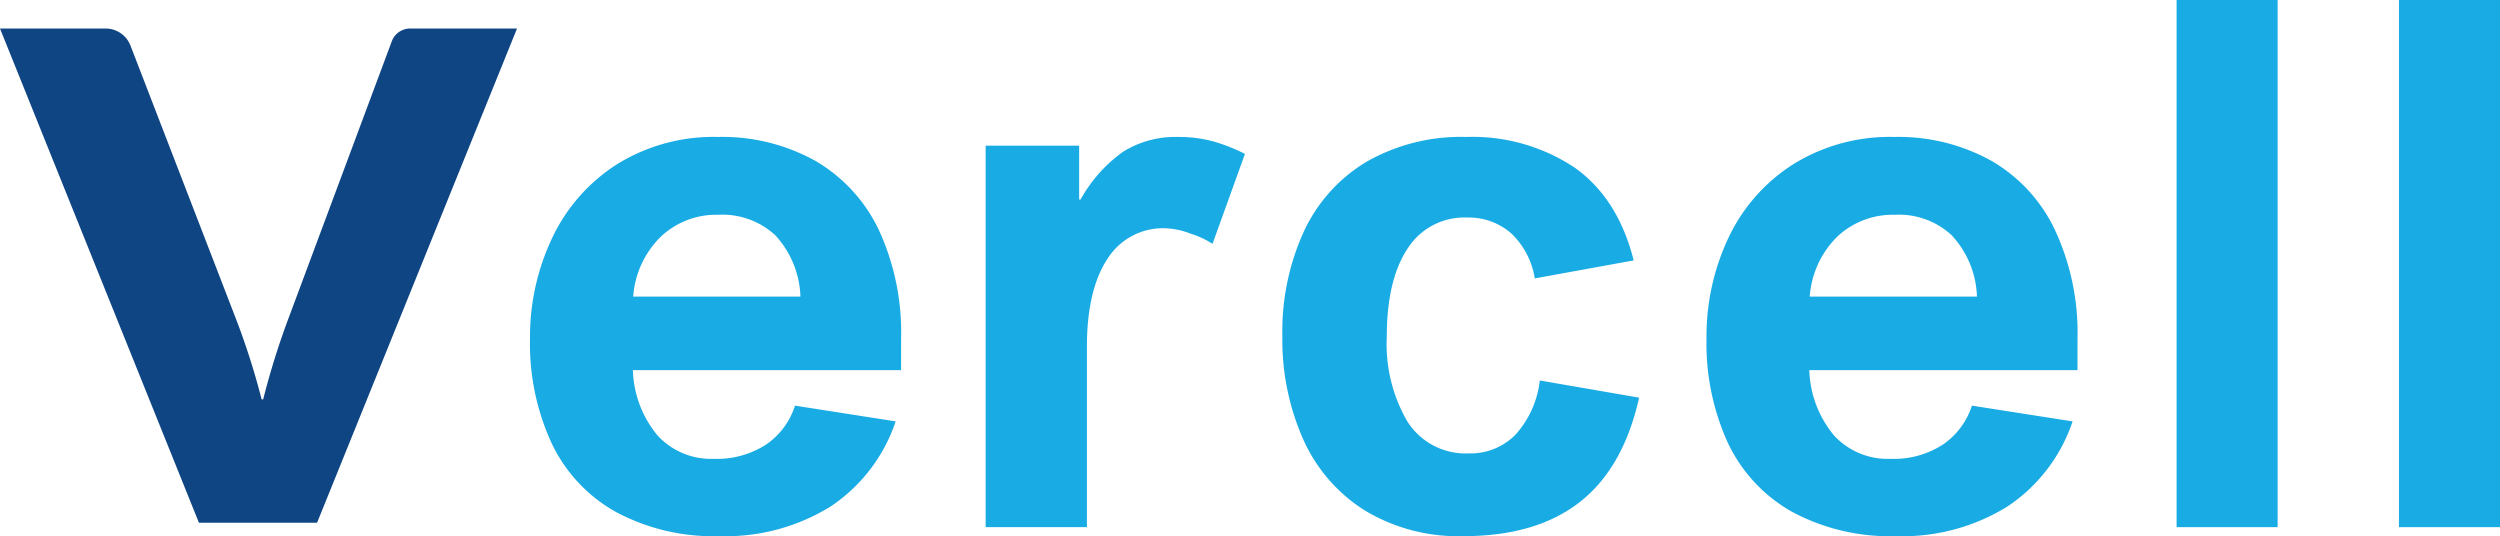
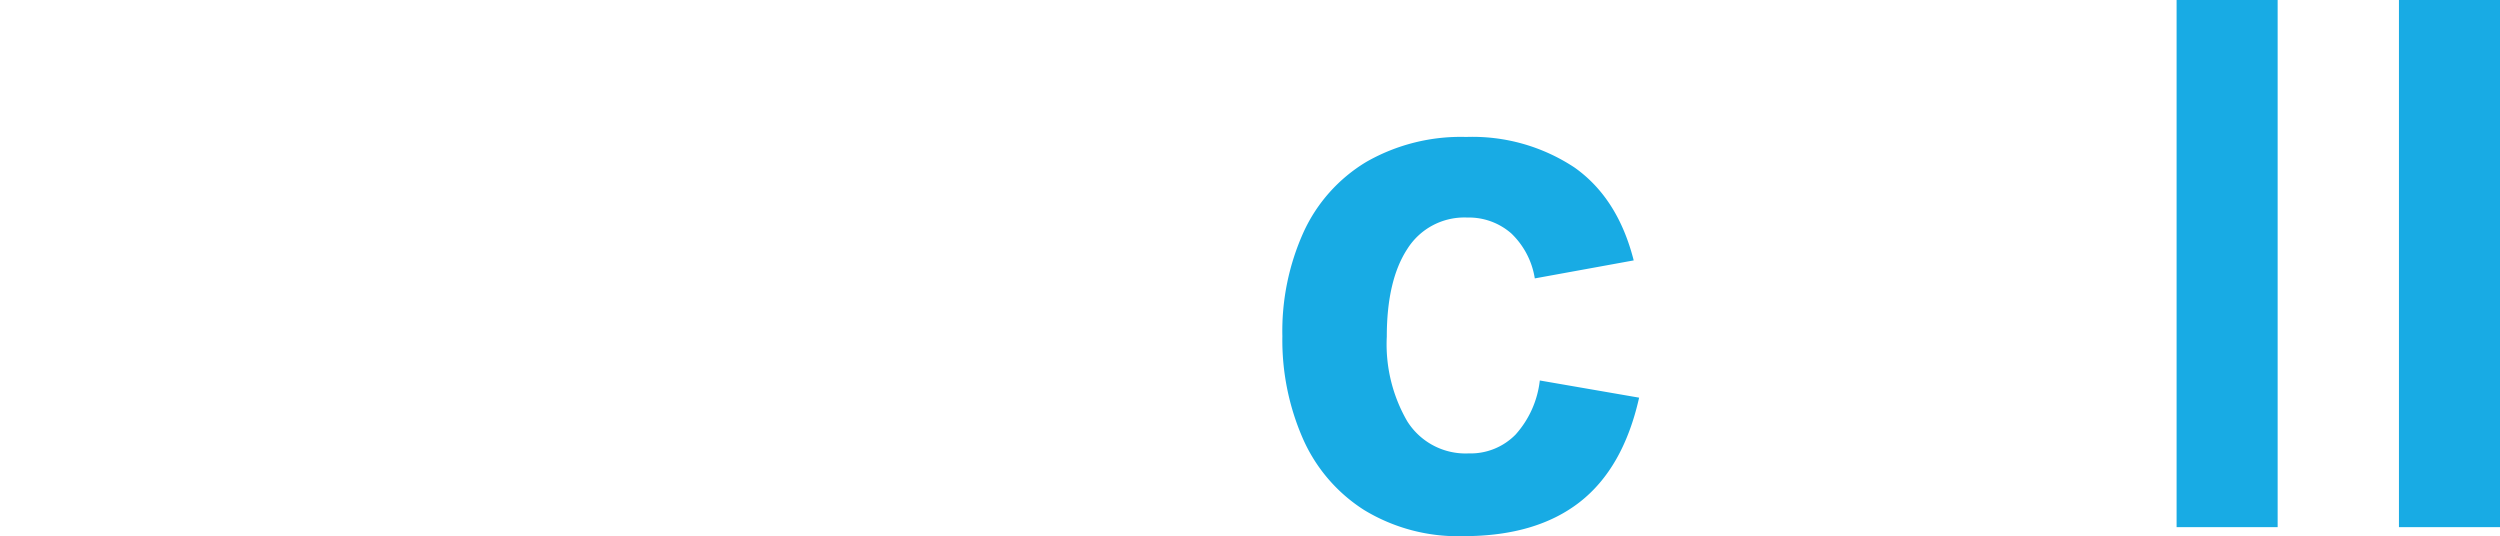
<svg xmlns="http://www.w3.org/2000/svg" viewBox="0 0 244.43 52.42">
  <defs>
    <style>.cls-1{fill:#0f4583;}.cls-2{fill:#18abe4;}</style>
  </defs>
  <g id="Layer_2" data-name="Layer 2">
    <g id="Logo">
      <g id="typography">
-         <path id="v" class="cls-1" d="M25.58,39.05h.15a75.66,75.66,0,0,1,2.56-8.15L38.32,4A1.91,1.91,0,0,1,40.1,2.79H50.55L31,51.11H19.45L0,2.79H10.33a2.6,2.6,0,0,1,2.42,1.65l10.19,26.4A70.54,70.54,0,0,1,25.58,39.05Z" />
-         <path id="e1" class="cls-2" d="M69.79,44.86a8.82,8.82,0,0,0,5.15-1.42,7.3,7.3,0,0,0,2.79-3.78l9.84,1.54a16.14,16.14,0,0,1-6.39,8.34,19.55,19.55,0,0,1-10.87,2.88A20.14,20.14,0,0,1,60.12,50a15.09,15.09,0,0,1-6.22-6.74,23.23,23.23,0,0,1-2.08-10.17A22.52,22.52,0,0,1,54,23.24a17.26,17.26,0,0,1,6.31-7.17,17.88,17.88,0,0,1,9.88-2.68,18.73,18.73,0,0,1,9.48,2.31,15.5,15.5,0,0,1,6.24,6.75A23.94,23.94,0,0,1,88.1,33.19v3H61.88a10.45,10.45,0,0,0,2.42,6.4A7.1,7.1,0,0,0,69.79,44.86ZM61.91,29H78.26a9.27,9.27,0,0,0-2.46-6A7.61,7.61,0,0,0,70.21,21a7.88,7.88,0,0,0-5.59,2.13A9.11,9.11,0,0,0,61.91,29Z" />
-         <path id="r" class="cls-2" d="M114,22.32a6.41,6.41,0,0,0-5.73,3c-1.32,2-2,4.87-2,8.58V51.54H96.37V14.24h9.14v5.27h.14a14.08,14.08,0,0,1,4.18-4.69,9.69,9.69,0,0,1,5.35-1.43,12.9,12.9,0,0,1,3.46.44,17,17,0,0,1,3.08,1.22l-3.17,8.79a8.75,8.75,0,0,0-2.16-1A7.46,7.46,0,0,0,114,22.32Z" />
        <path id="c" class="cls-2" d="M143.46,21.27a6.58,6.58,0,0,0-5.87,3.08q-2,3.07-2,8.56a15,15,0,0,0,2,8.28,6.73,6.73,0,0,0,6,3.14,6.16,6.16,0,0,0,4.59-1.84,9.5,9.5,0,0,0,2.37-5.29l9.71,1.68q-1.55,6.9-5.82,10.22t-11.34,3.32a17.68,17.68,0,0,1-9.72-2.55,15.81,15.81,0,0,1-6-7,24,24,0,0,1-2-10,23.5,23.5,0,0,1,2.08-10.19,15.56,15.56,0,0,1,6.11-6.84,18.58,18.58,0,0,1,9.78-2.45,18.05,18.05,0,0,1,10.61,3q4.23,3,5.77,9.07l-9.67,1.76a7.76,7.76,0,0,0-2.3-4.4A6.29,6.29,0,0,0,143.46,21.27Z" />
-         <path id="e2" class="cls-2" d="M184.81,44.86A8.8,8.8,0,0,0,190,43.44a7.31,7.31,0,0,0,2.8-3.78l9.84,1.54a16.11,16.11,0,0,1-6.4,8.34,19.49,19.49,0,0,1-10.86,2.88A20.2,20.2,0,0,1,175.14,50a15.15,15.15,0,0,1-6.22-6.74,23.37,23.37,0,0,1-2.07-10.17A22.52,22.52,0,0,1,169,23.24a17.19,17.19,0,0,1,6.31-7.17,17.88,17.88,0,0,1,9.88-2.68,18.69,18.69,0,0,1,9.47,2.31,15.38,15.38,0,0,1,6.24,6.75,23.81,23.81,0,0,1,2.22,10.74v3H176.9a10.45,10.45,0,0,0,2.43,6.4A7.1,7.1,0,0,0,184.81,44.86ZM176.94,29h16.35a9.23,9.23,0,0,0-2.47-6A7.59,7.59,0,0,0,185.23,21a7.91,7.91,0,0,0-5.59,2.13A9.15,9.15,0,0,0,176.94,29Z" />
        <path id="l1" class="cls-2" d="M212.81,51.54V0h9.88V51.54Z" />
        <path id="l2" class="cls-2" d="M234.55,51.54V0h9.88V51.54Z" />
      </g>
    </g>
  </g>
</svg>